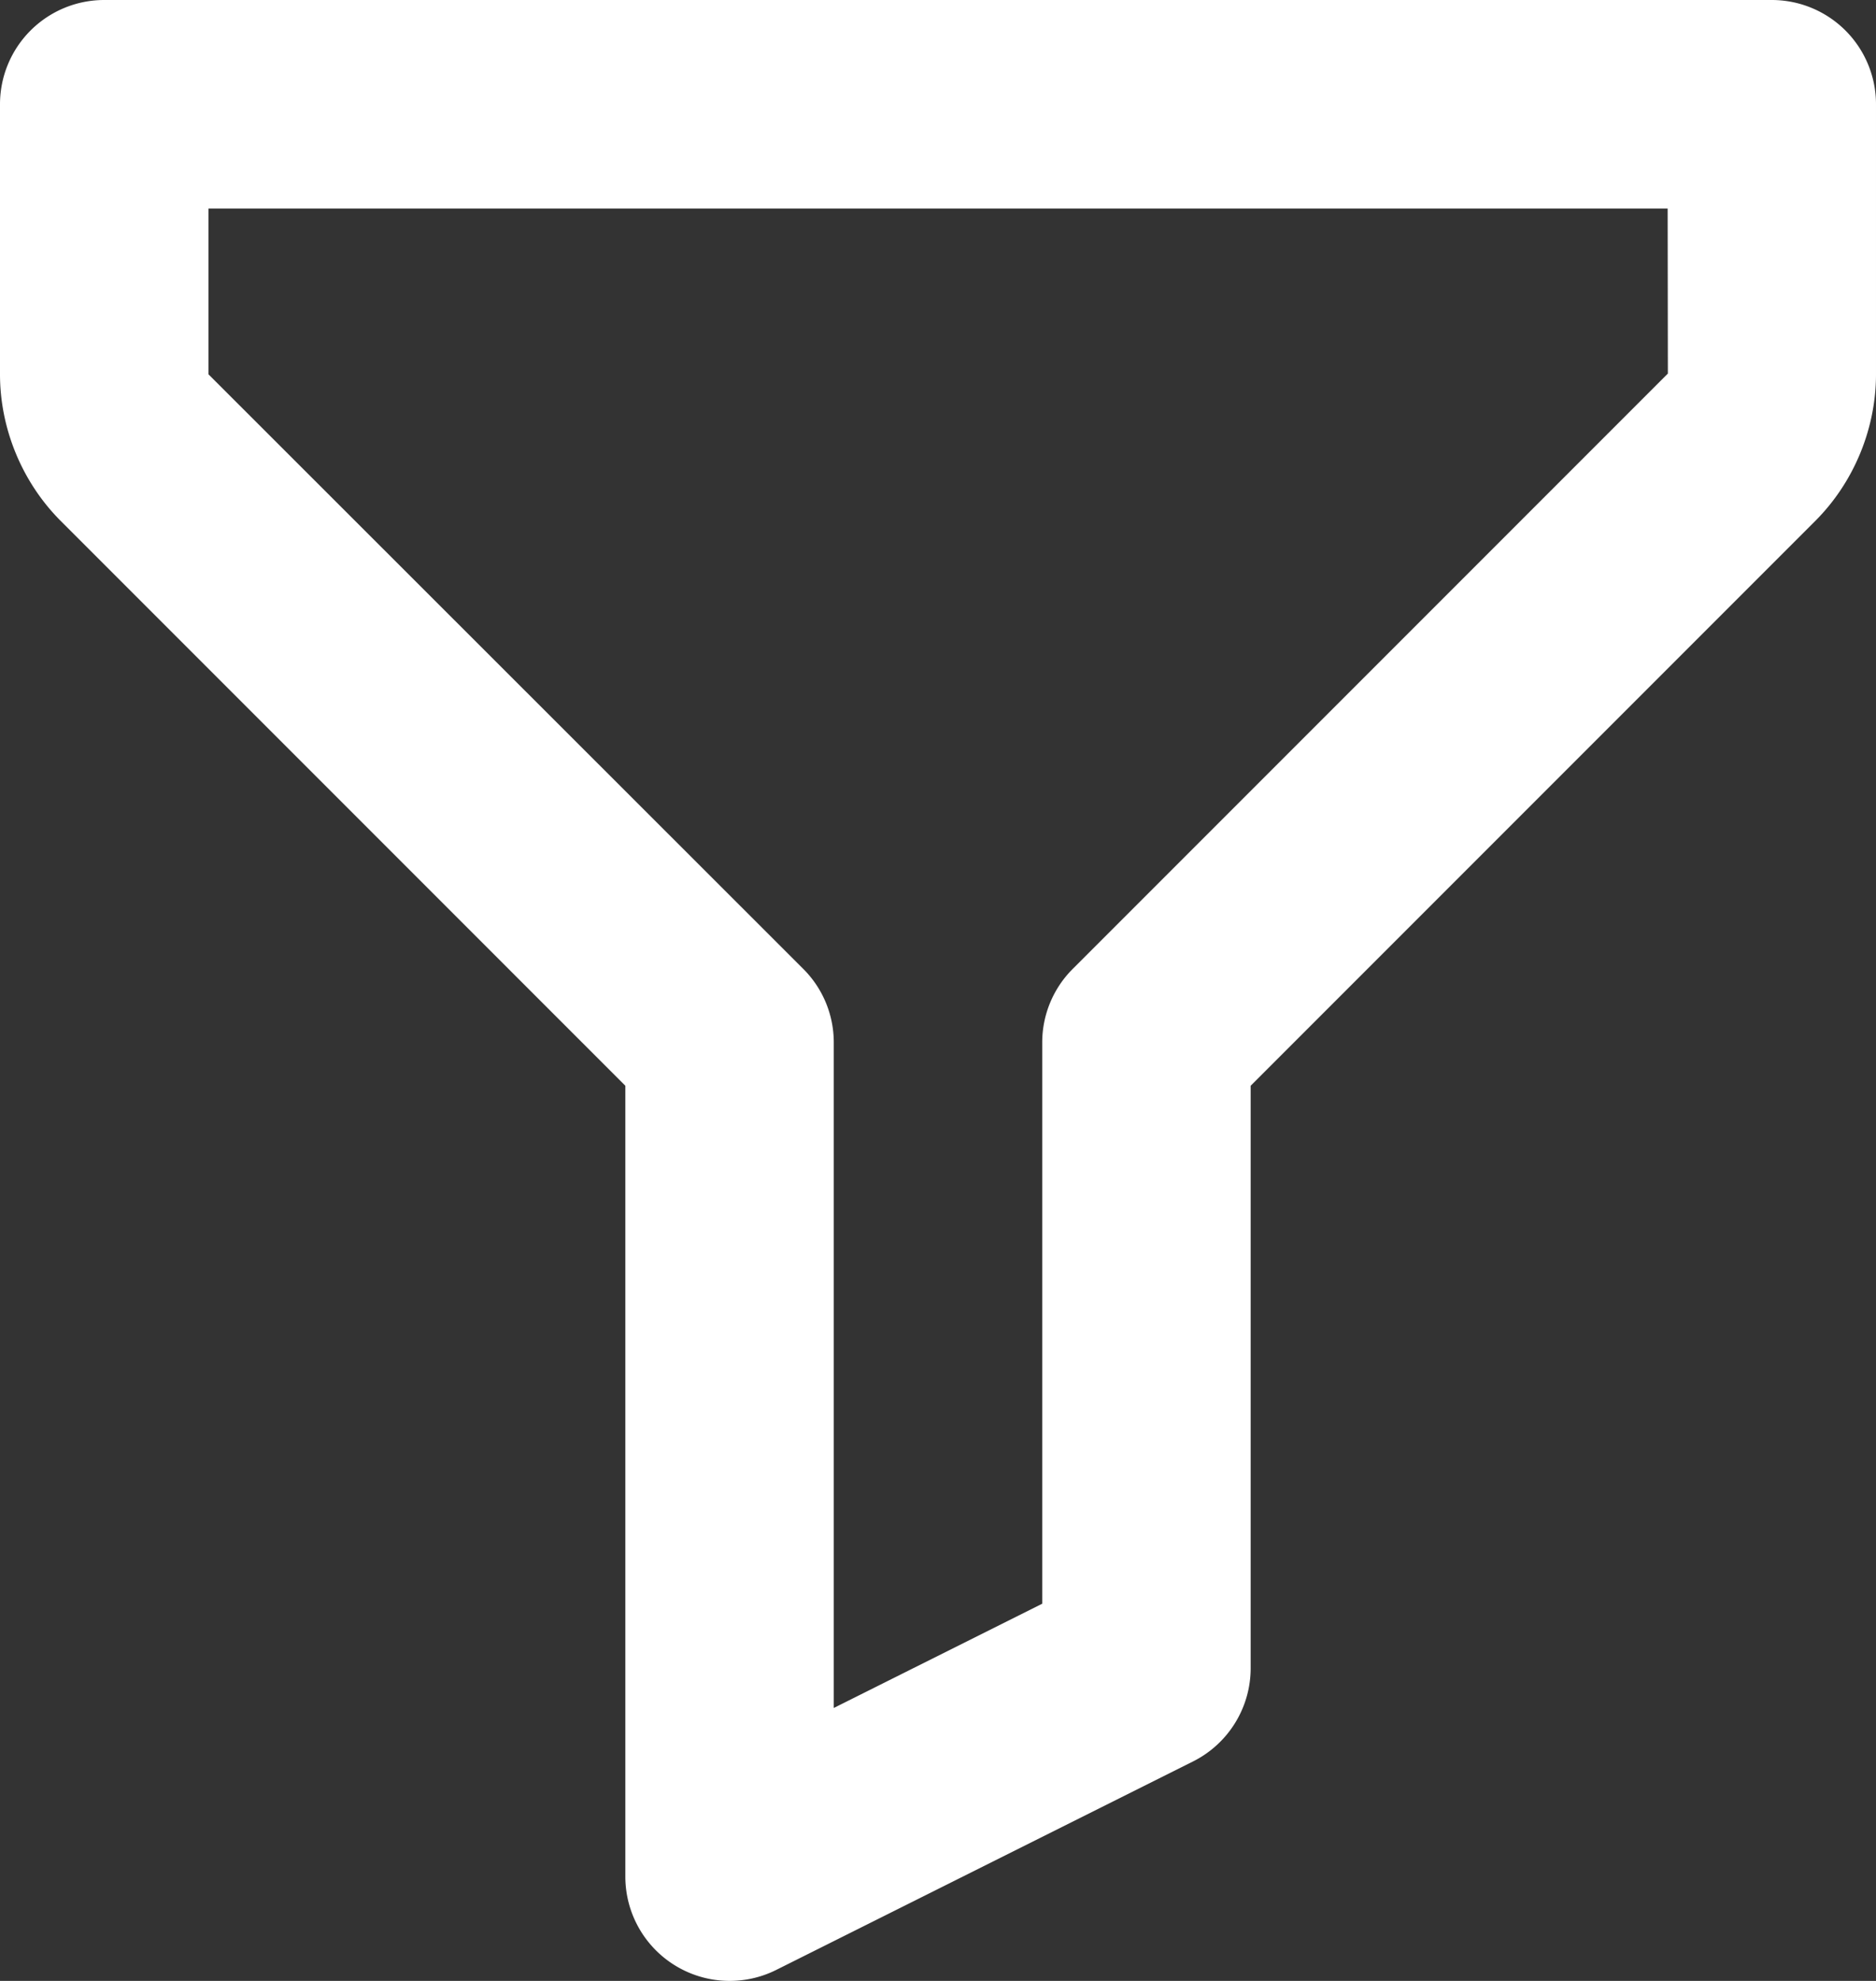
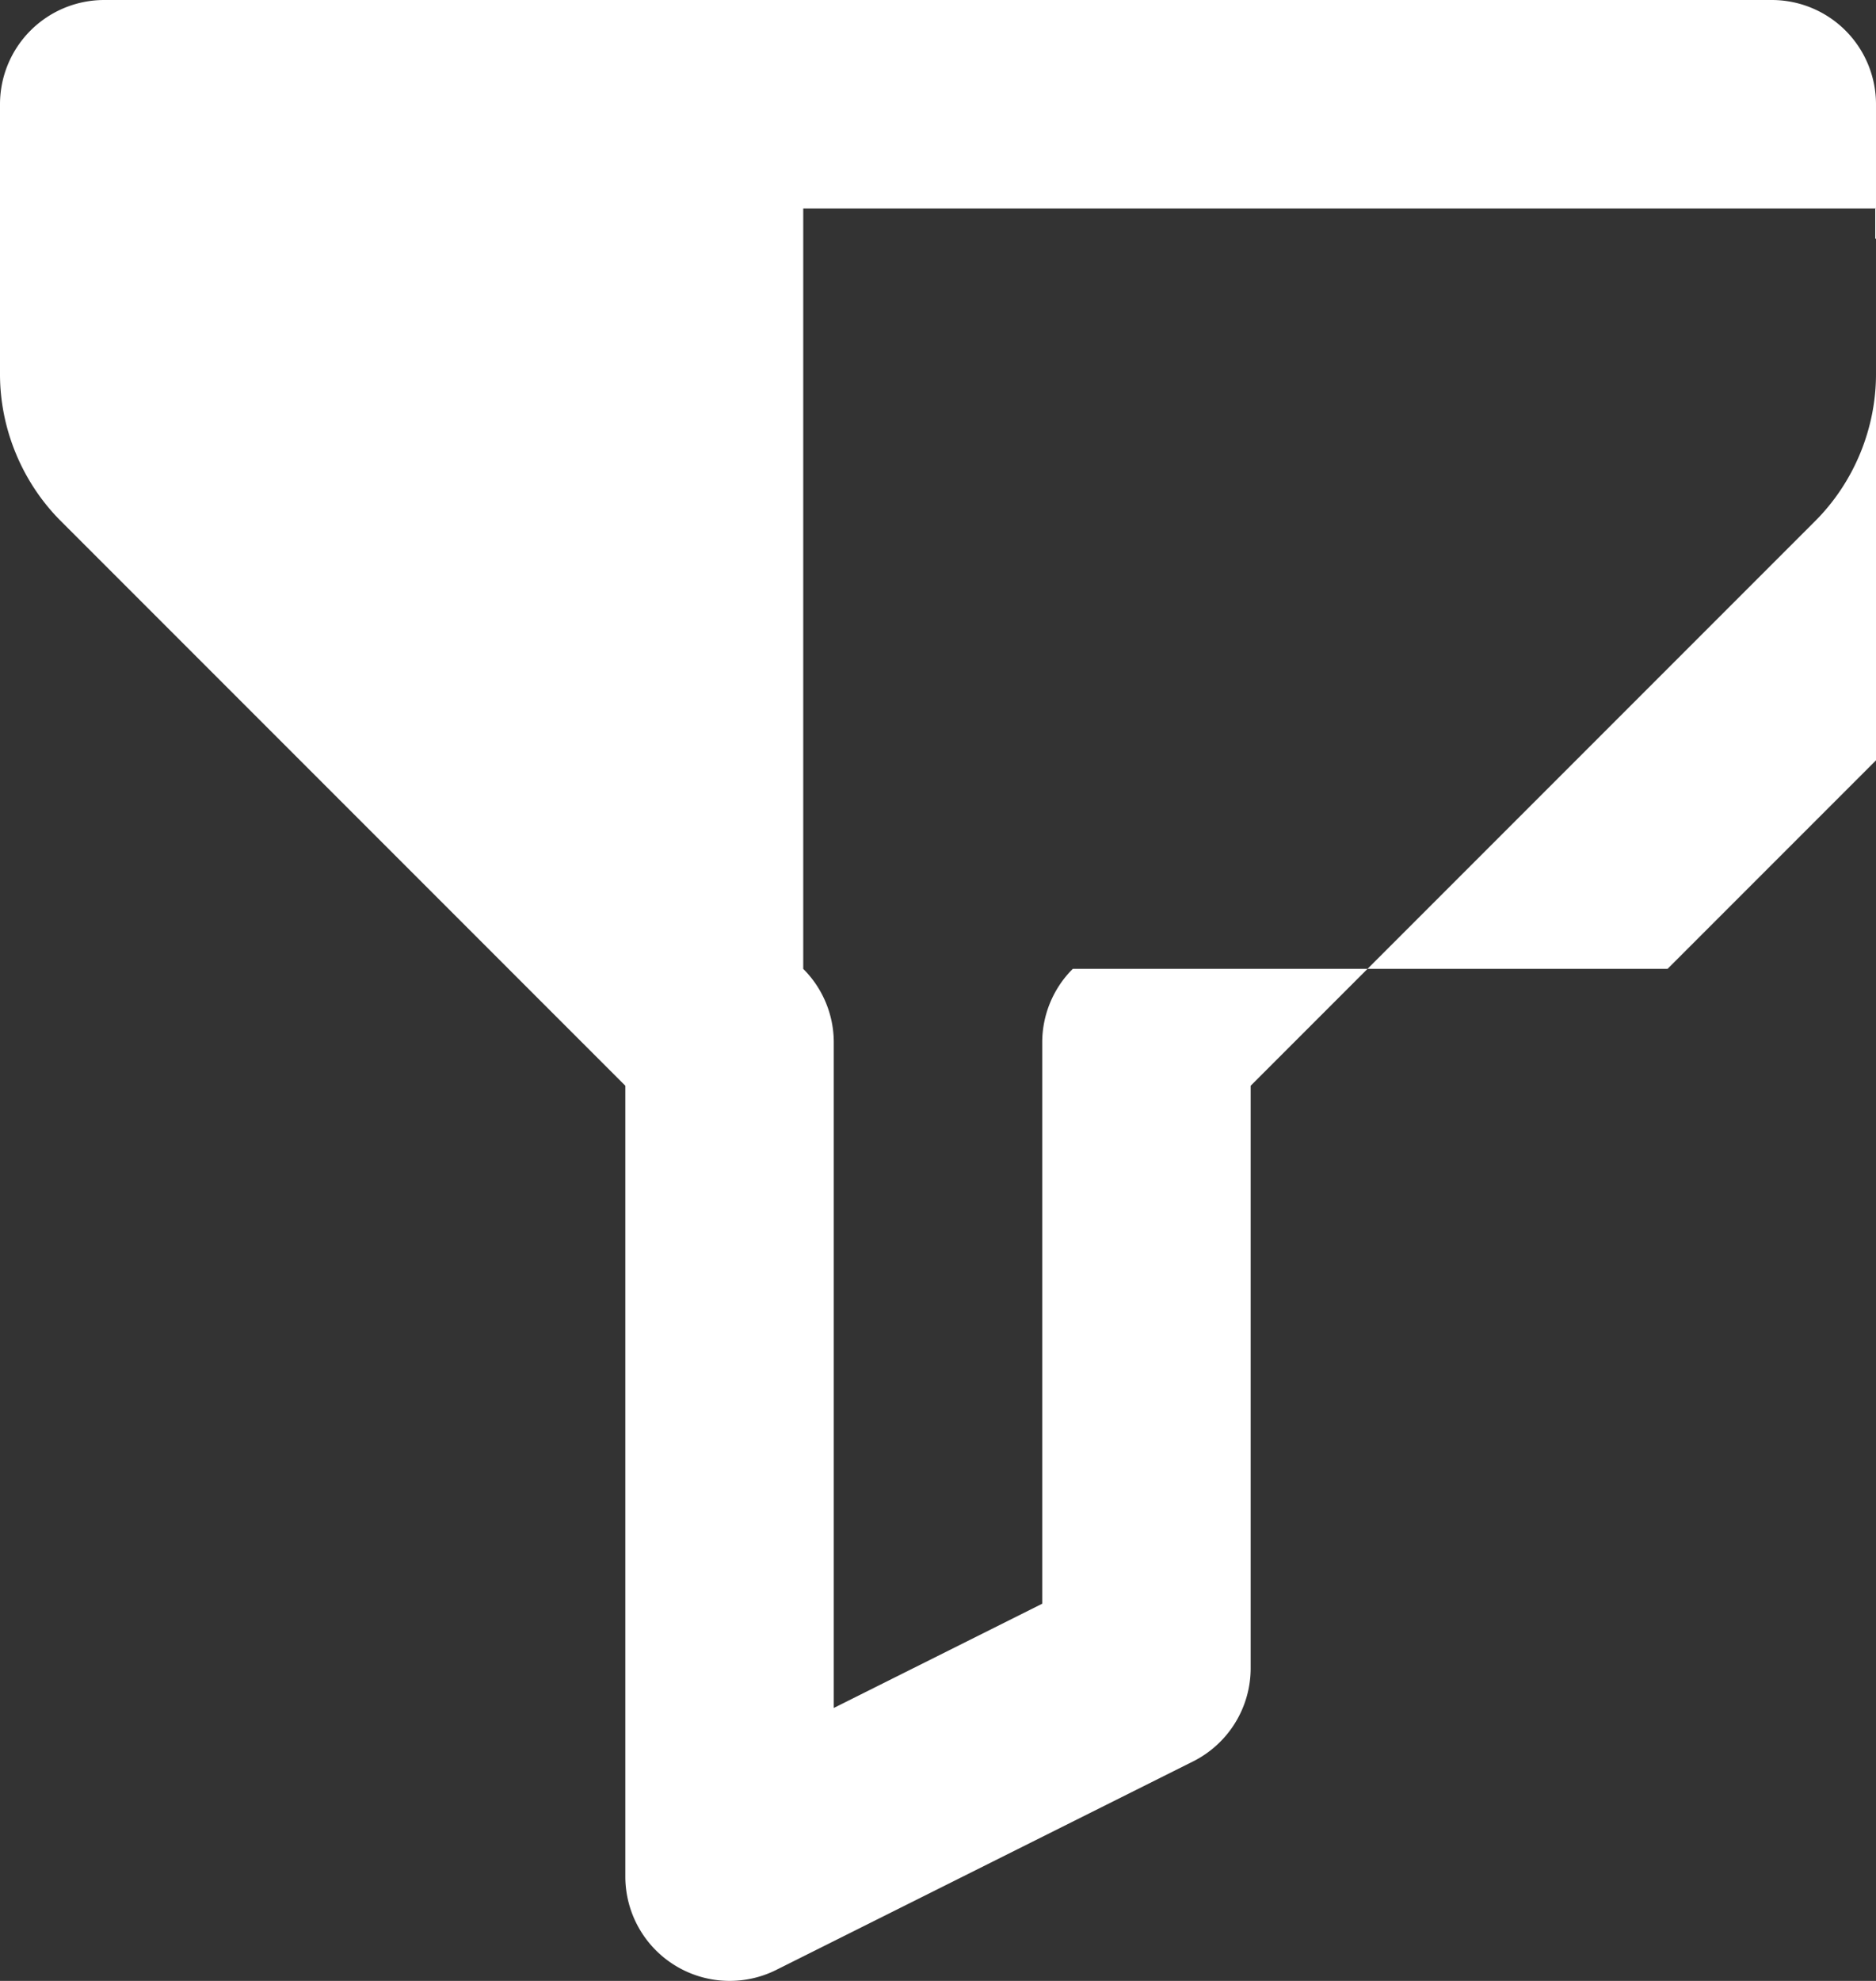
<svg xmlns="http://www.w3.org/2000/svg" width="18" height="19" fill="none">
  <rect width="100%" height="100%" fill="#333333" stroke="none" />
-   <path d="M17 0H1a1 1 0 00-1 1v2.59c0 .523.213 1.037.583 1.407L6 10.414V18a1.001 1.001 0 001.447.895l4-2c.339-.17.553-.516.553-.895v-5.586l5.417-5.417c.37-.37.583-.884.583-1.407V1a1 1 0 00-1-1zm-6.707 9.293A.997.997 0 0010 10v5.382l-2 1V10a.996.996 0 00-.293-.707L2 3.59V2h14.001l.002 1.583-5.71 5.71z" fill="#fff" />
+   <path d="M17 0H1a1 1 0 00-1 1v2.59c0 .523.213 1.037.583 1.407L6 10.414V18a1.001 1.001 0 001.447.895l4-2c.339-.17.553-.516.553-.895v-5.586l5.417-5.417c.37-.37.583-.884.583-1.407V1a1 1 0 00-1-1zm-6.707 9.293A.997.997 0 0010 10v5.382l-2 1V10a.996.996 0 00-.293-.707V2h14.001l.002 1.583-5.71 5.71z" fill="#fff" />
</svg>